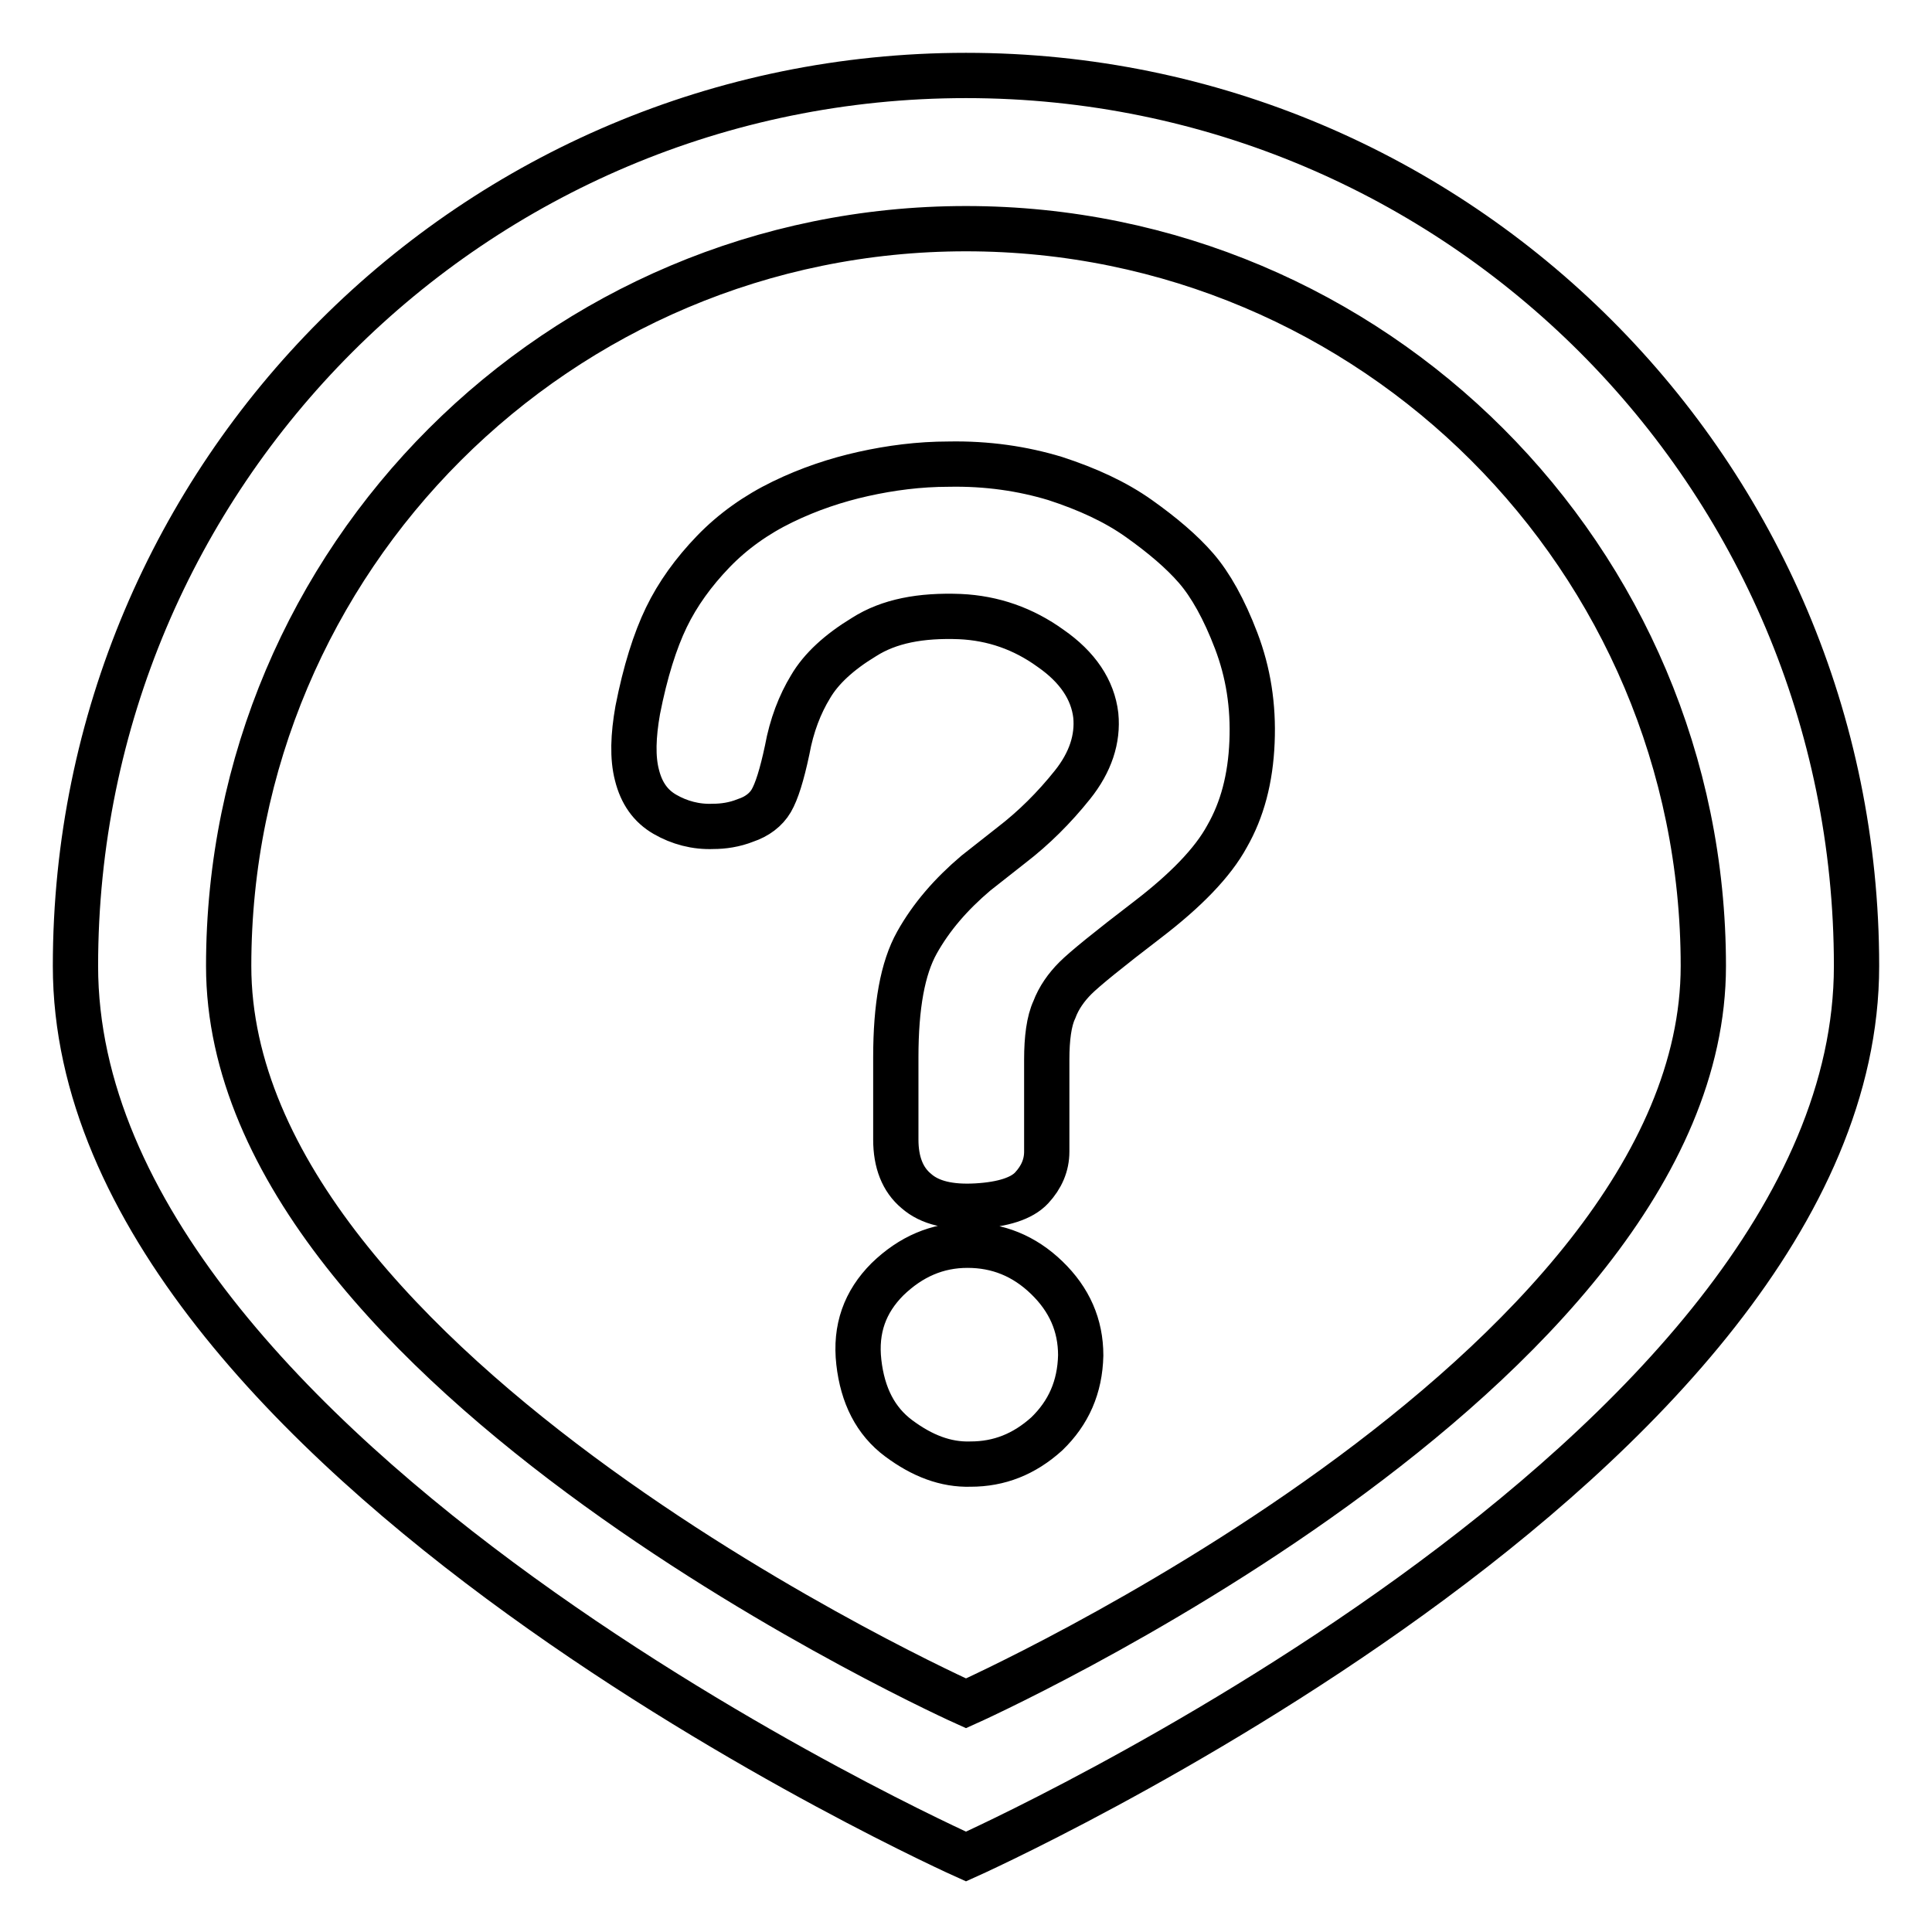
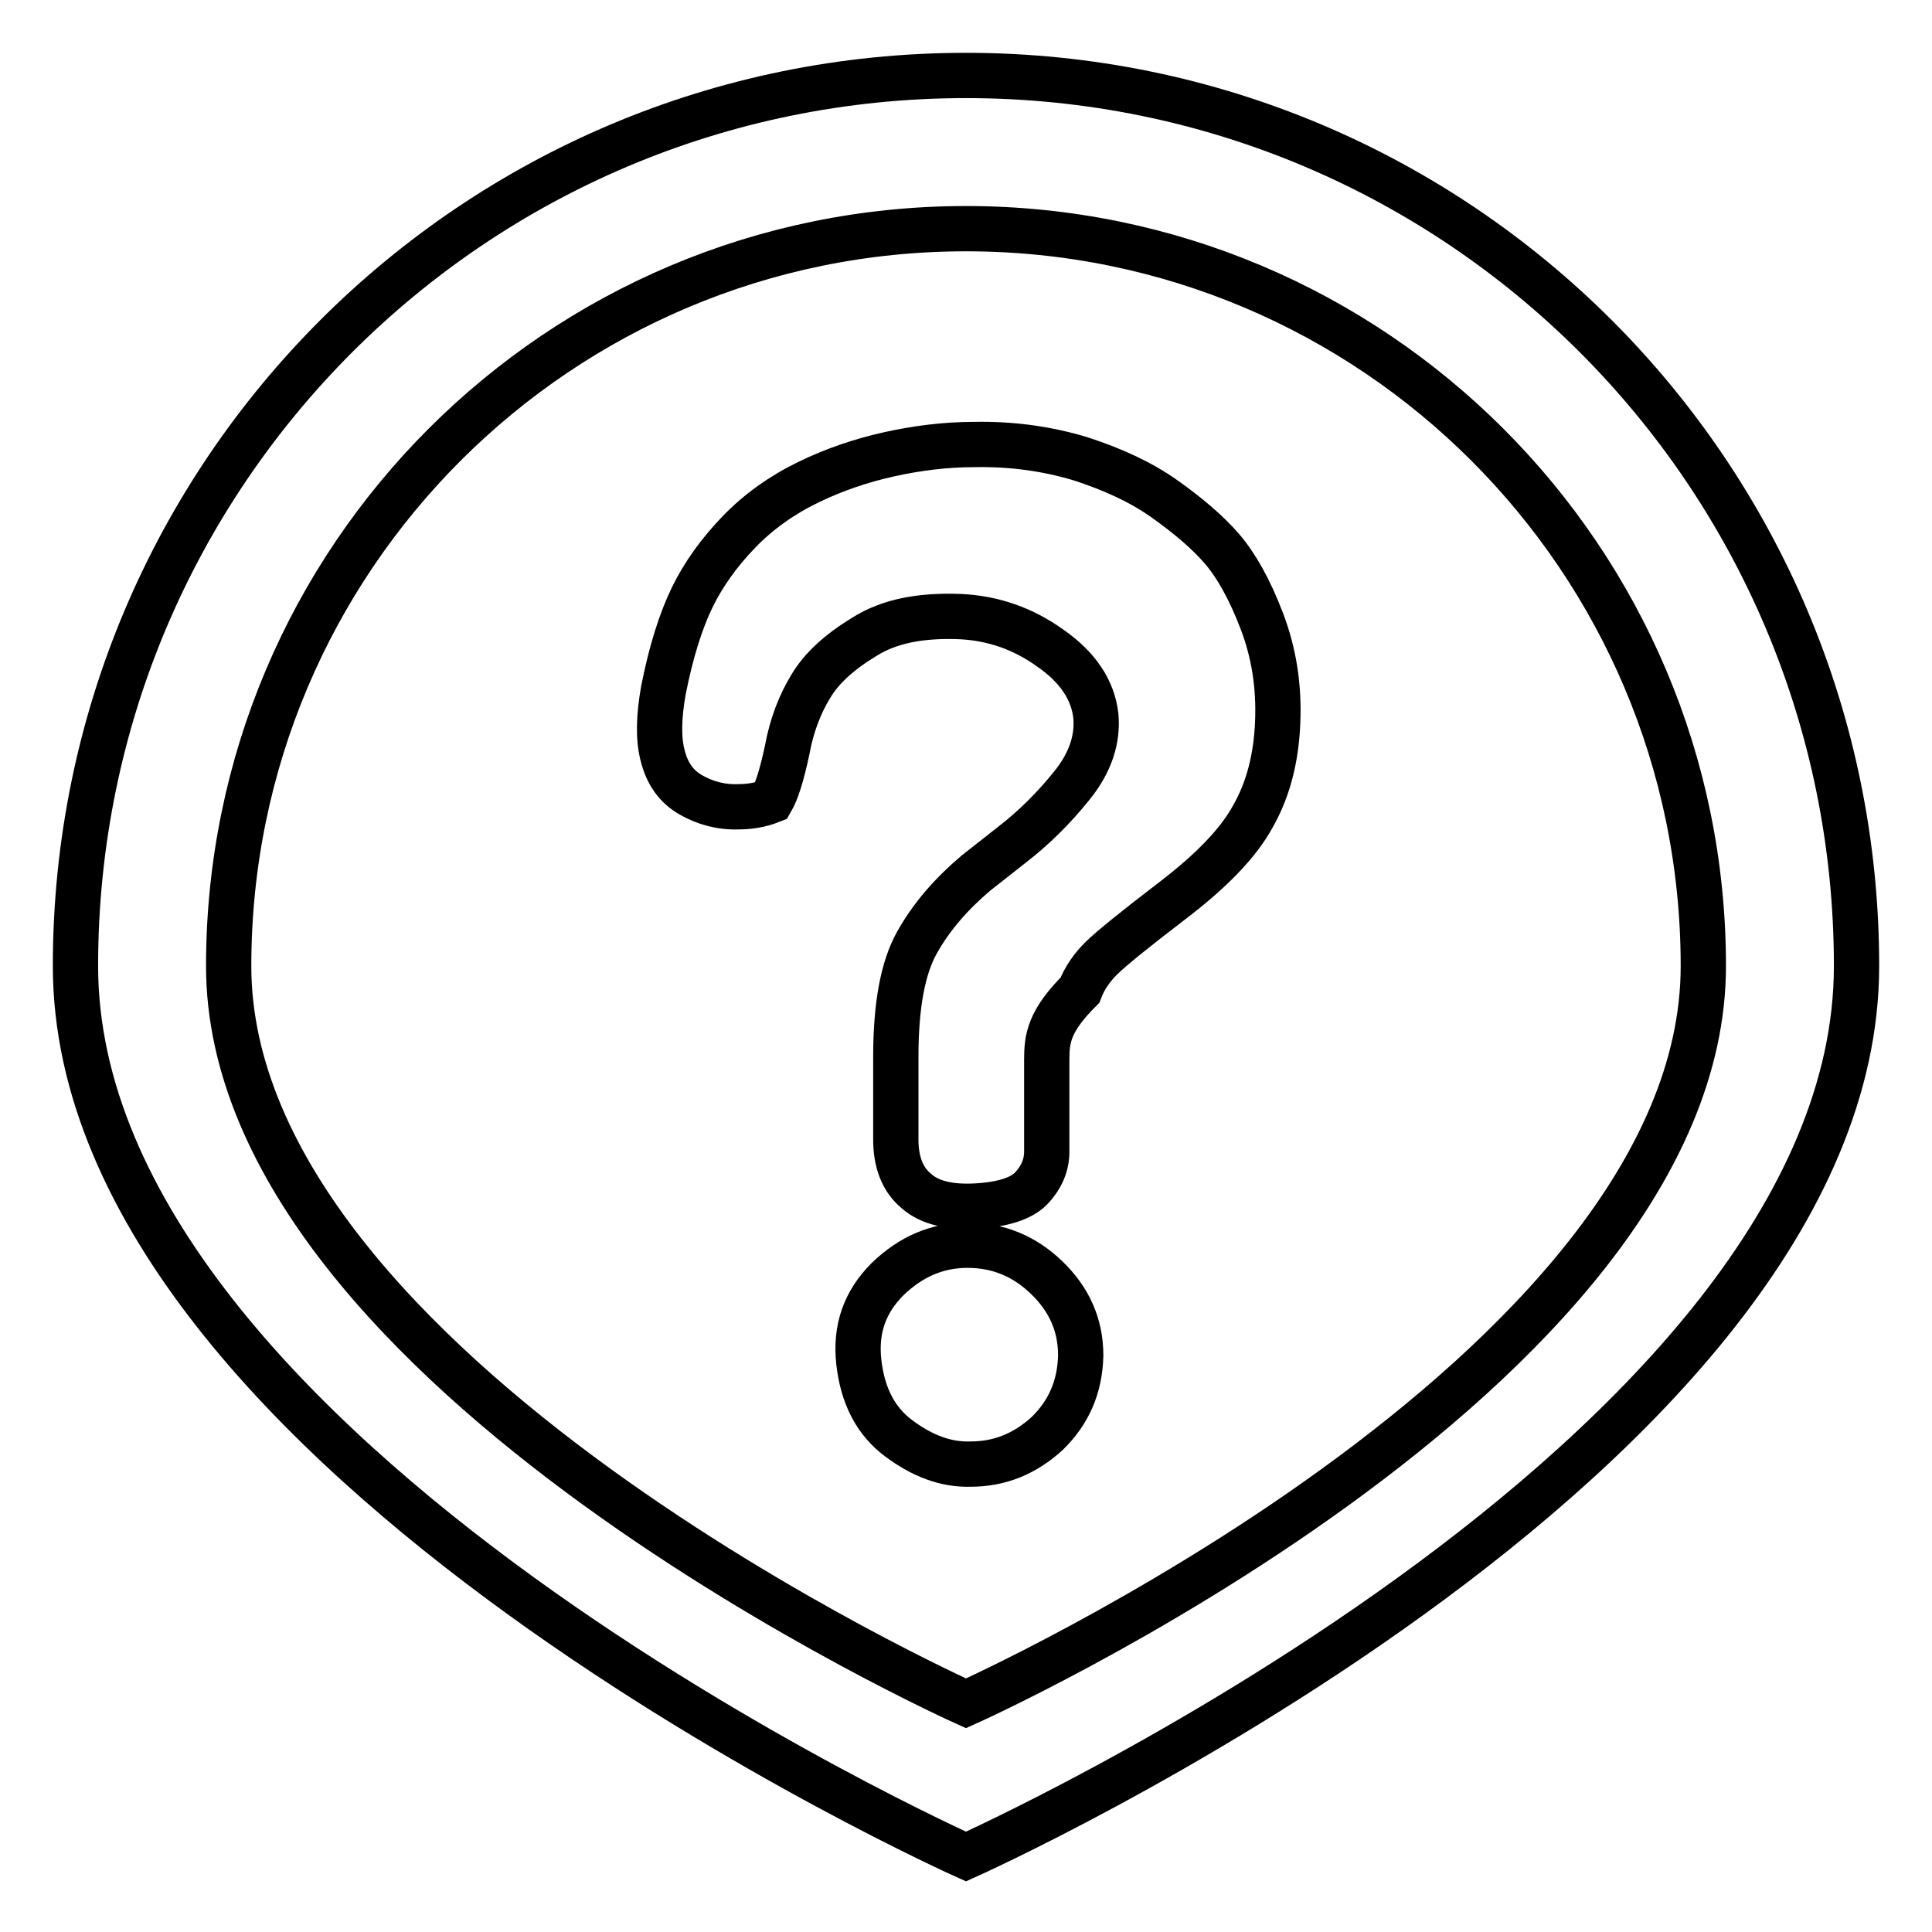
<svg xmlns="http://www.w3.org/2000/svg" version="1.1" x="0px" y="0px" viewBox="0 0 256 256" enable-background="new 0 0 256 256" xml:space="preserve">
  <g>
-     <path stroke-width="6" fill-opacity="0" stroke="#000000" d="M138.7,140.4v12.2c0,1.8-0.7,3.4-2,4.8c-1.3,1.4-3.8,2.2-7.3,2.4c-3.5,0.2-6.2-0.4-8-2 c-1.8-1.5-2.7-3.8-2.7-6.8v-10.9c0-6.8,0.9-11.8,2.8-15.2c1.9-3.4,4.5-6.4,7.8-9.2l4.7-3.7c3-2.3,5.7-5,8.1-8 c2.4-3,3.4-6.1,3.1-9.2c-0.4-3.4-2.4-6.4-6-8.9c-3.6-2.6-7.6-4-12-4.2c-5.2-0.2-9.4,0.6-12.7,2.7c-3.3,2-5.7,4.2-7.1,6.6 c-1.4,2.3-2.5,5.1-3.1,8.4c-0.7,3.3-1.4,5.5-2.1,6.7c-0.7,1.2-1.9,2.1-3.4,2.6c-1.5,0.6-3,0.8-4.3,0.8c-2.3,0.1-4.5-0.5-6.4-1.6 c-1.9-1.1-3.1-2.8-3.7-5.2c-0.6-2.3-0.5-5.2,0.1-8.6c1-5.1,2.3-9.2,3.8-12.3c1.5-3.1,3.6-6,6.2-8.7c2.6-2.7,5.7-4.9,9.2-6.6 c3.5-1.7,7.1-2.9,10.7-3.7c3.6-0.8,7.4-1.3,11.3-1.3c5.1-0.1,9.8,0.6,14.1,1.9c4.3,1.4,8,3.1,11.1,5.3c3.1,2.2,5.7,4.4,7.6,6.6 s3.7,5.4,5.3,9.6s2.3,8.6,2.1,13.4c-0.2,4.9-1.3,9-3.3,12.5c-1.9,3.5-5.5,7.2-10.6,11.1c-5.1,3.9-8.3,6.5-9.5,7.7 c-1.2,1.2-2.2,2.6-2.8,4.2C139,135.3,138.7,137.6,138.7,140.4z M128.6,194c-3.3,0.1-6.4-1.1-9.5-3.4c-3.1-2.3-4.8-5.7-5.3-10.1 c-0.5-4.4,0.8-8,3.8-11c3.1-3,6.6-4.5,10.6-4.5c4,0,7.5,1.4,10.5,4.3c3,2.9,4.5,6.3,4.5,10.3c-0.1,4.2-1.6,7.6-4.5,10.4 C135.7,192.7,132.4,194,128.6,194z M128,10C62.8,10,10,62.8,10,128c0,65.2,118,118,118,118s118-52.8,118-118 C246,62.8,193.2,10,128,10z M128,225.7c0,0-97.7-43.8-97.7-97.7c0-54,43.8-97.7,97.7-97.7S225.7,74,225.7,128 C225.7,182,128,225.7,128,225.7z" />
+     <path stroke-width="6" fill-opacity="0" stroke="#000000" d="M138.7,140.4v12.2c0,1.8-0.7,3.4-2,4.8c-1.3,1.4-3.8,2.2-7.3,2.4c-3.5,0.2-6.2-0.4-8-2 c-1.8-1.5-2.7-3.8-2.7-6.8v-10.9c0-6.8,0.9-11.8,2.8-15.2c1.9-3.4,4.5-6.4,7.8-9.2l4.7-3.7c3-2.3,5.7-5,8.1-8 c2.4-3,3.4-6.1,3.1-9.2c-0.4-3.4-2.4-6.4-6-8.9c-3.6-2.6-7.6-4-12-4.2c-5.2-0.2-9.4,0.6-12.7,2.7c-3.3,2-5.7,4.2-7.1,6.6 c-1.4,2.3-2.5,5.1-3.1,8.4c-0.7,3.3-1.4,5.5-2.1,6.7c-1.5,0.6-3,0.8-4.3,0.8c-2.3,0.1-4.5-0.5-6.4-1.6 c-1.9-1.1-3.1-2.8-3.7-5.2c-0.6-2.3-0.5-5.2,0.1-8.6c1-5.1,2.3-9.2,3.8-12.3c1.5-3.1,3.6-6,6.2-8.7c2.6-2.7,5.7-4.9,9.2-6.6 c3.5-1.7,7.1-2.9,10.7-3.7c3.6-0.8,7.4-1.3,11.3-1.3c5.1-0.1,9.8,0.6,14.1,1.9c4.3,1.4,8,3.1,11.1,5.3c3.1,2.2,5.7,4.4,7.6,6.6 s3.7,5.4,5.3,9.6s2.3,8.6,2.1,13.4c-0.2,4.9-1.3,9-3.3,12.5c-1.9,3.5-5.5,7.2-10.6,11.1c-5.1,3.9-8.3,6.5-9.5,7.7 c-1.2,1.2-2.2,2.6-2.8,4.2C139,135.3,138.7,137.6,138.7,140.4z M128.6,194c-3.3,0.1-6.4-1.1-9.5-3.4c-3.1-2.3-4.8-5.7-5.3-10.1 c-0.5-4.4,0.8-8,3.8-11c3.1-3,6.6-4.5,10.6-4.5c4,0,7.5,1.4,10.5,4.3c3,2.9,4.5,6.3,4.5,10.3c-0.1,4.2-1.6,7.6-4.5,10.4 C135.7,192.7,132.4,194,128.6,194z M128,10C62.8,10,10,62.8,10,128c0,65.2,118,118,118,118s118-52.8,118-118 C246,62.8,193.2,10,128,10z M128,225.7c0,0-97.7-43.8-97.7-97.7c0-54,43.8-97.7,97.7-97.7S225.7,74,225.7,128 C225.7,182,128,225.7,128,225.7z" />
  </g>
</svg>